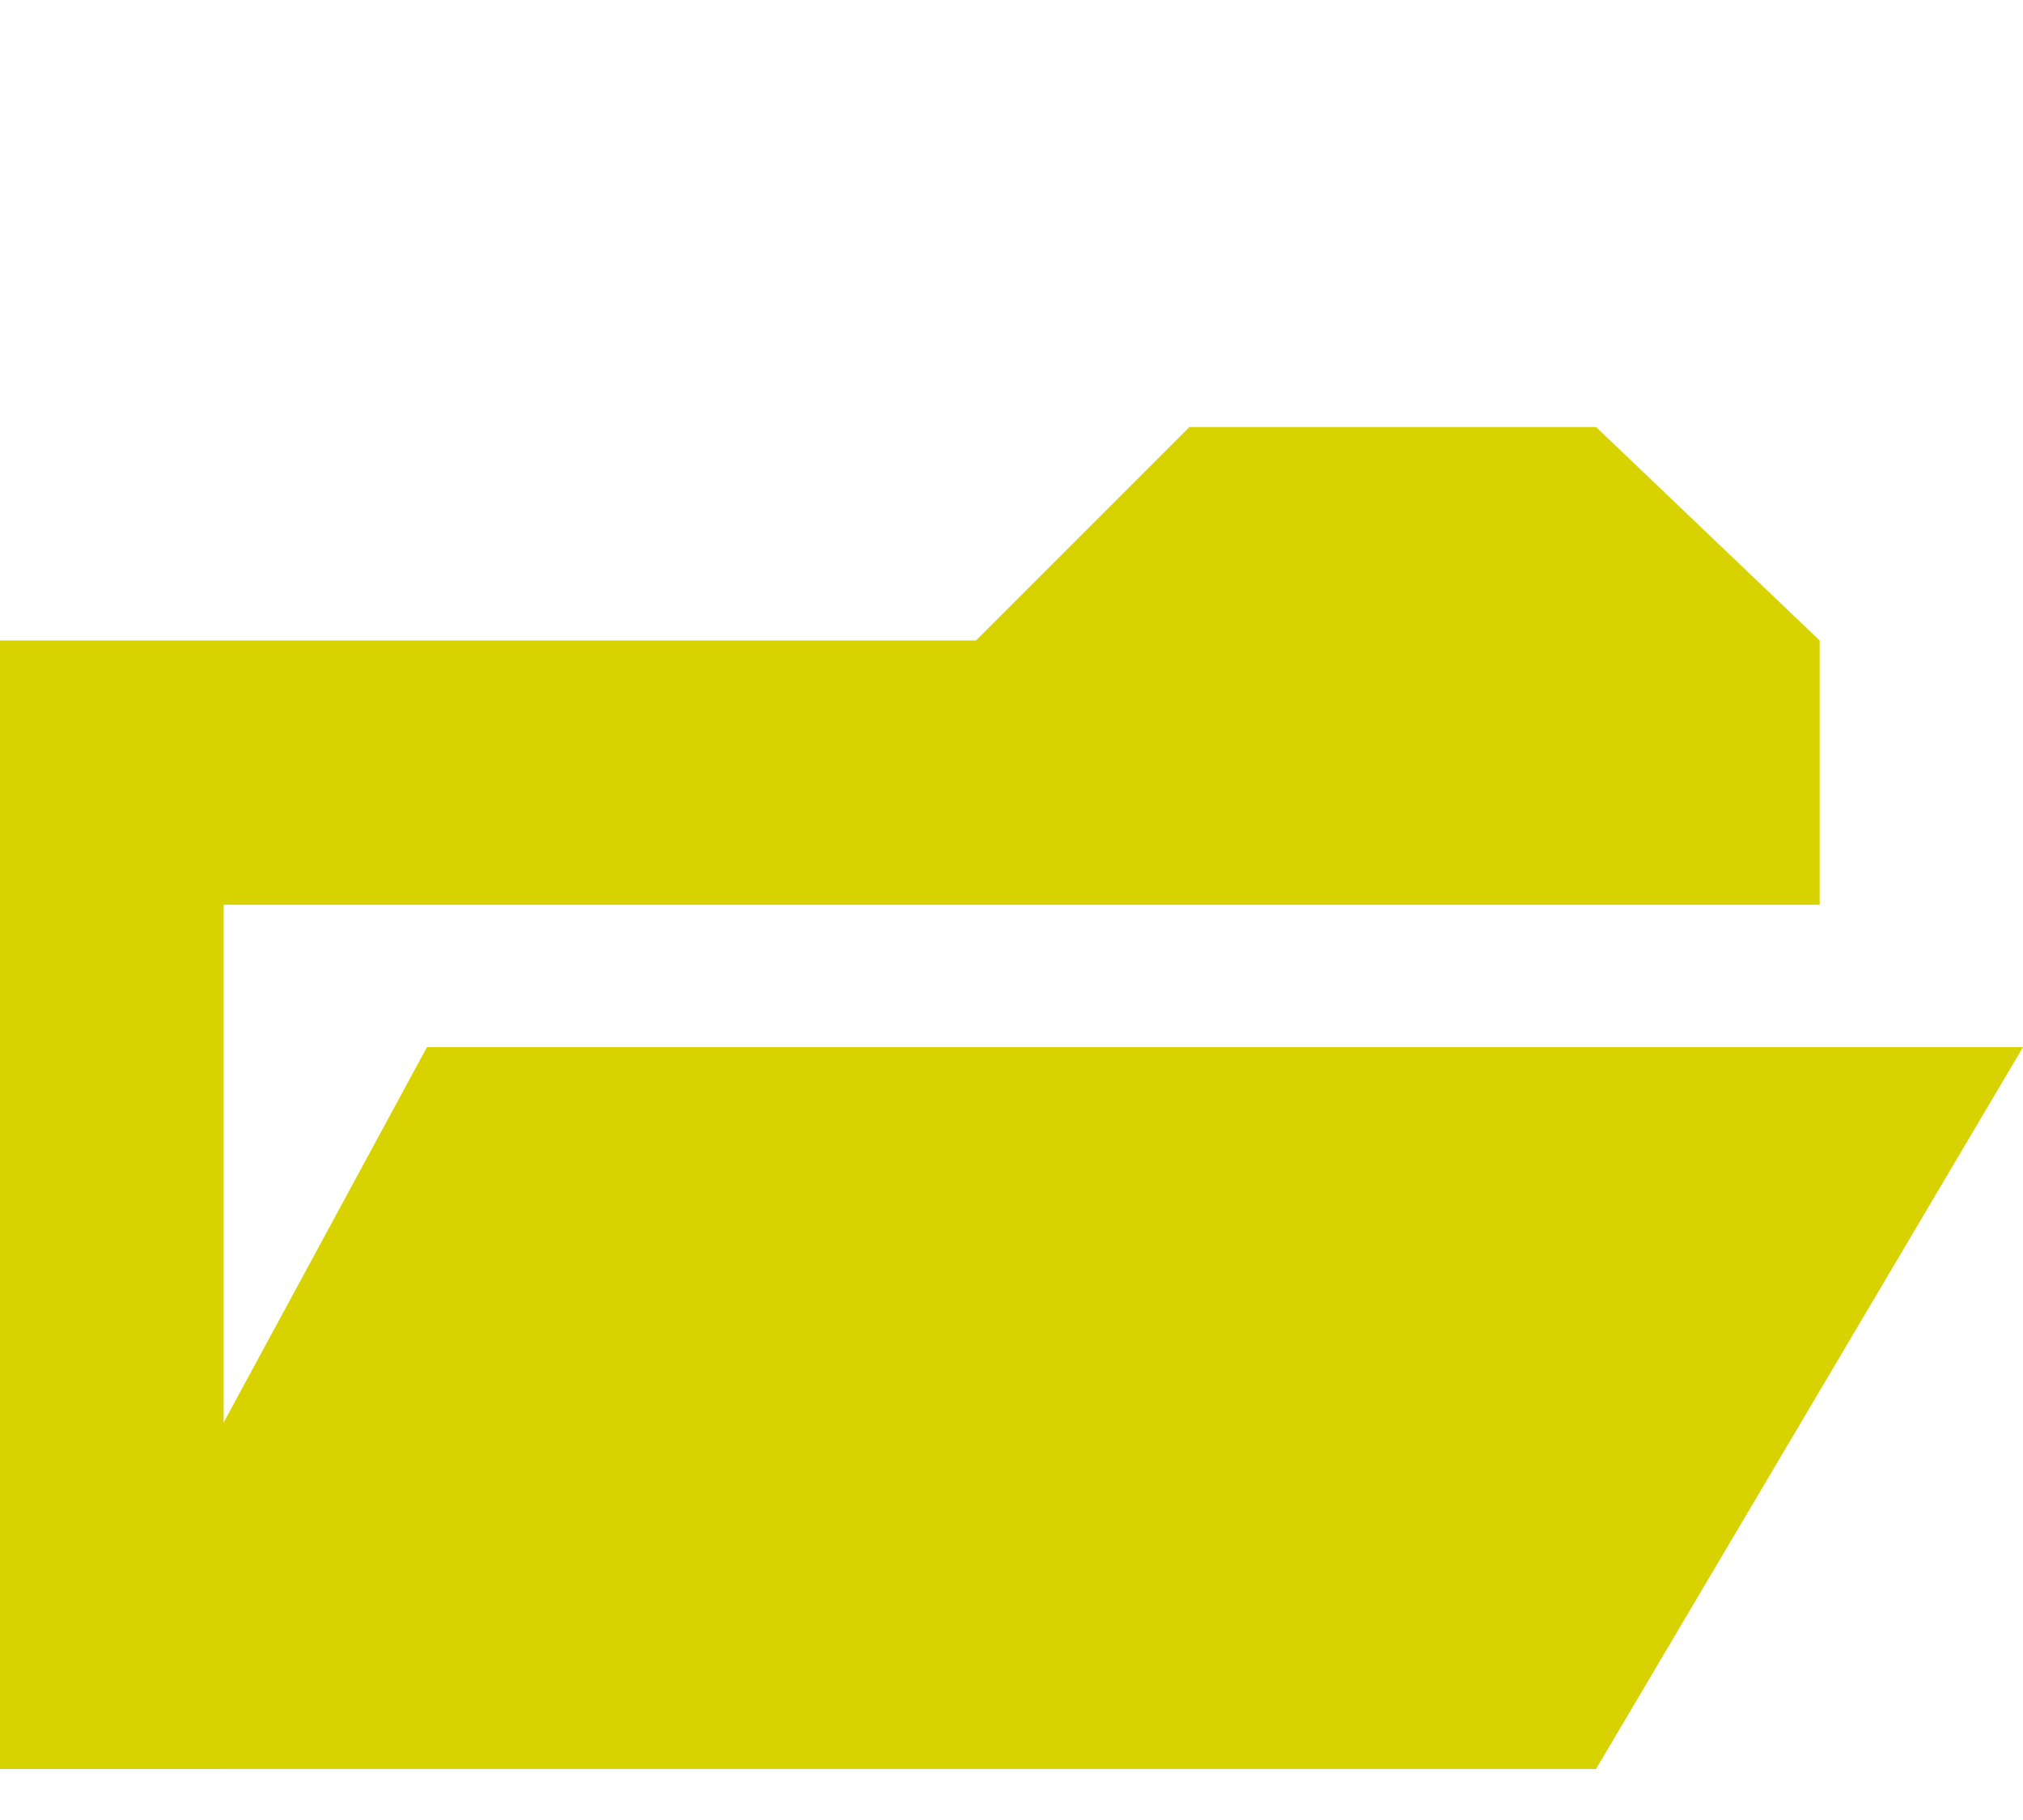
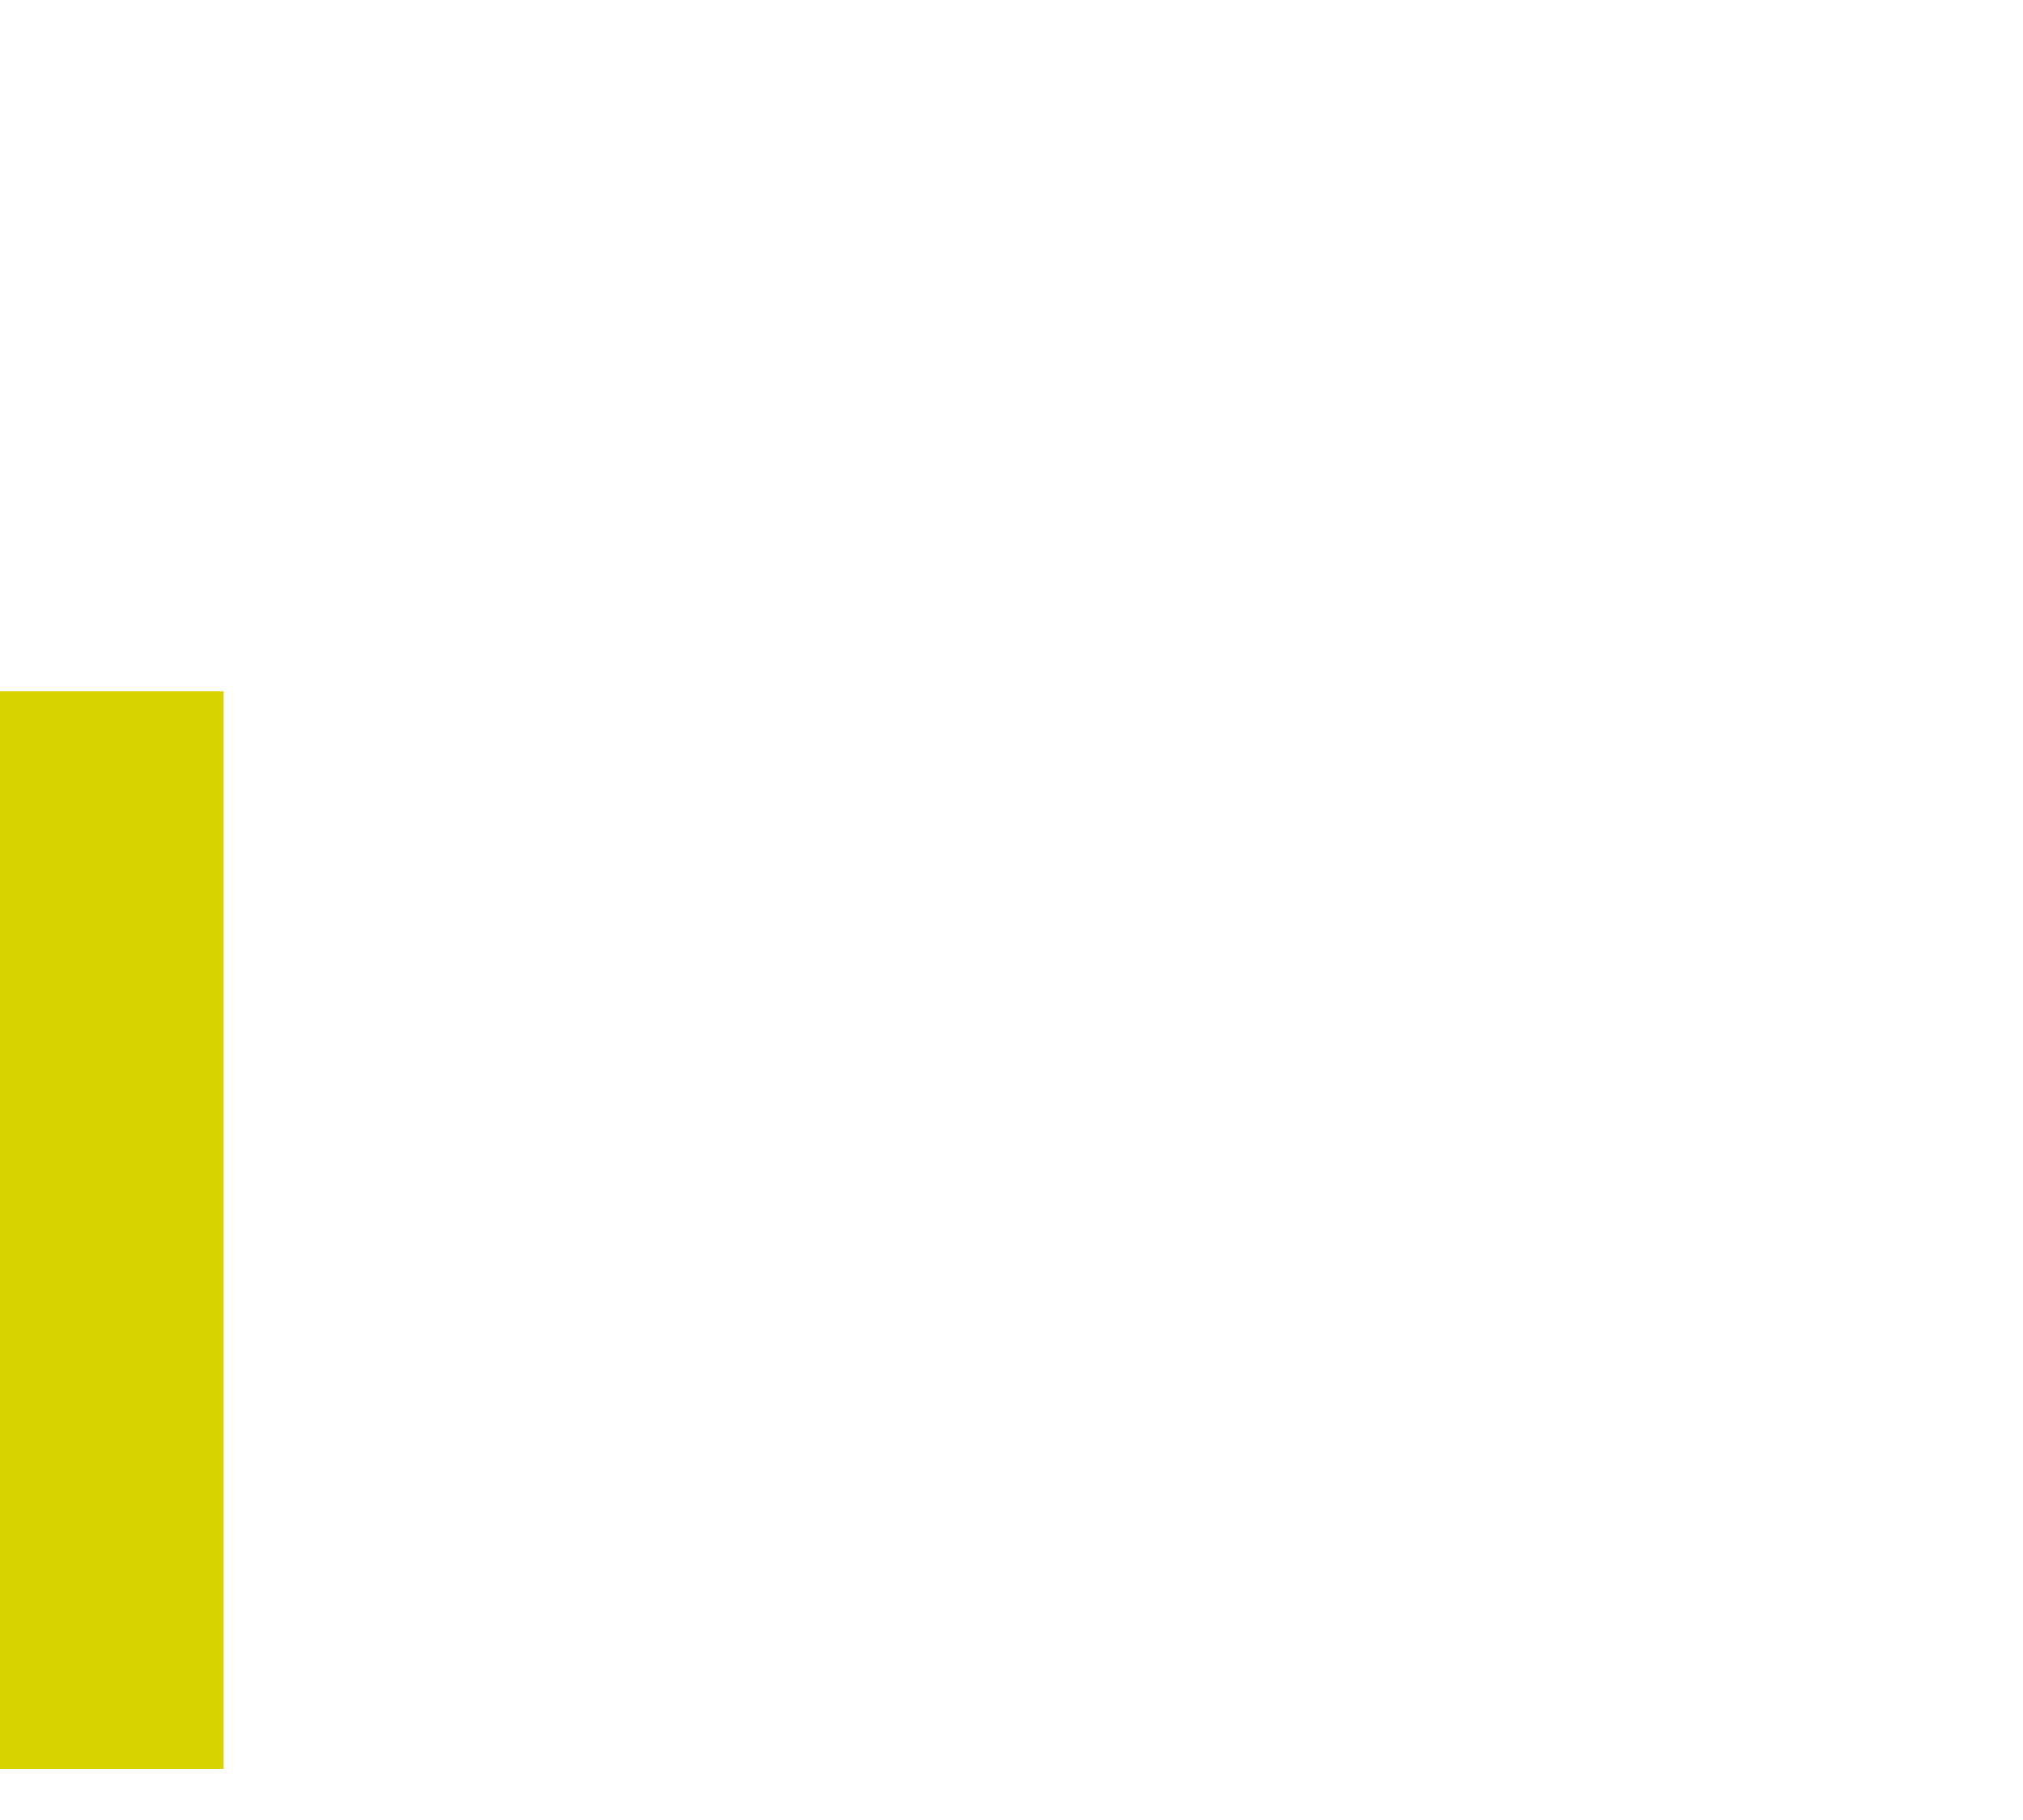
<svg xmlns="http://www.w3.org/2000/svg" version="1.1" id="Calque_1" x="0px" y="0px" viewBox="0 0 19.9 17.9" style="enable-background:new 0 0 19.9 17.9;" xml:space="preserve">
  <style type="text/css">
	.st0{fill:#D7D200;}
</style>
  <title>ICONES_Fichier 26</title>
  <g id="Calque_2_1_">
    <g id="Calque_1-2_1_">
-       <polygon class="st0" points="15.7,17.4 0,17.4 0,6.3 9.6,6.3 11.7,4.2 15.7,4.2 17.9,6.3 17.9,8.9 2.2,8.9 1.6,15.1 4.2,10.3     19.9,10.3   " />
      <rect y="6.8" class="st0" width="2.2" height="10.6" />
    </g>
  </g>
</svg>